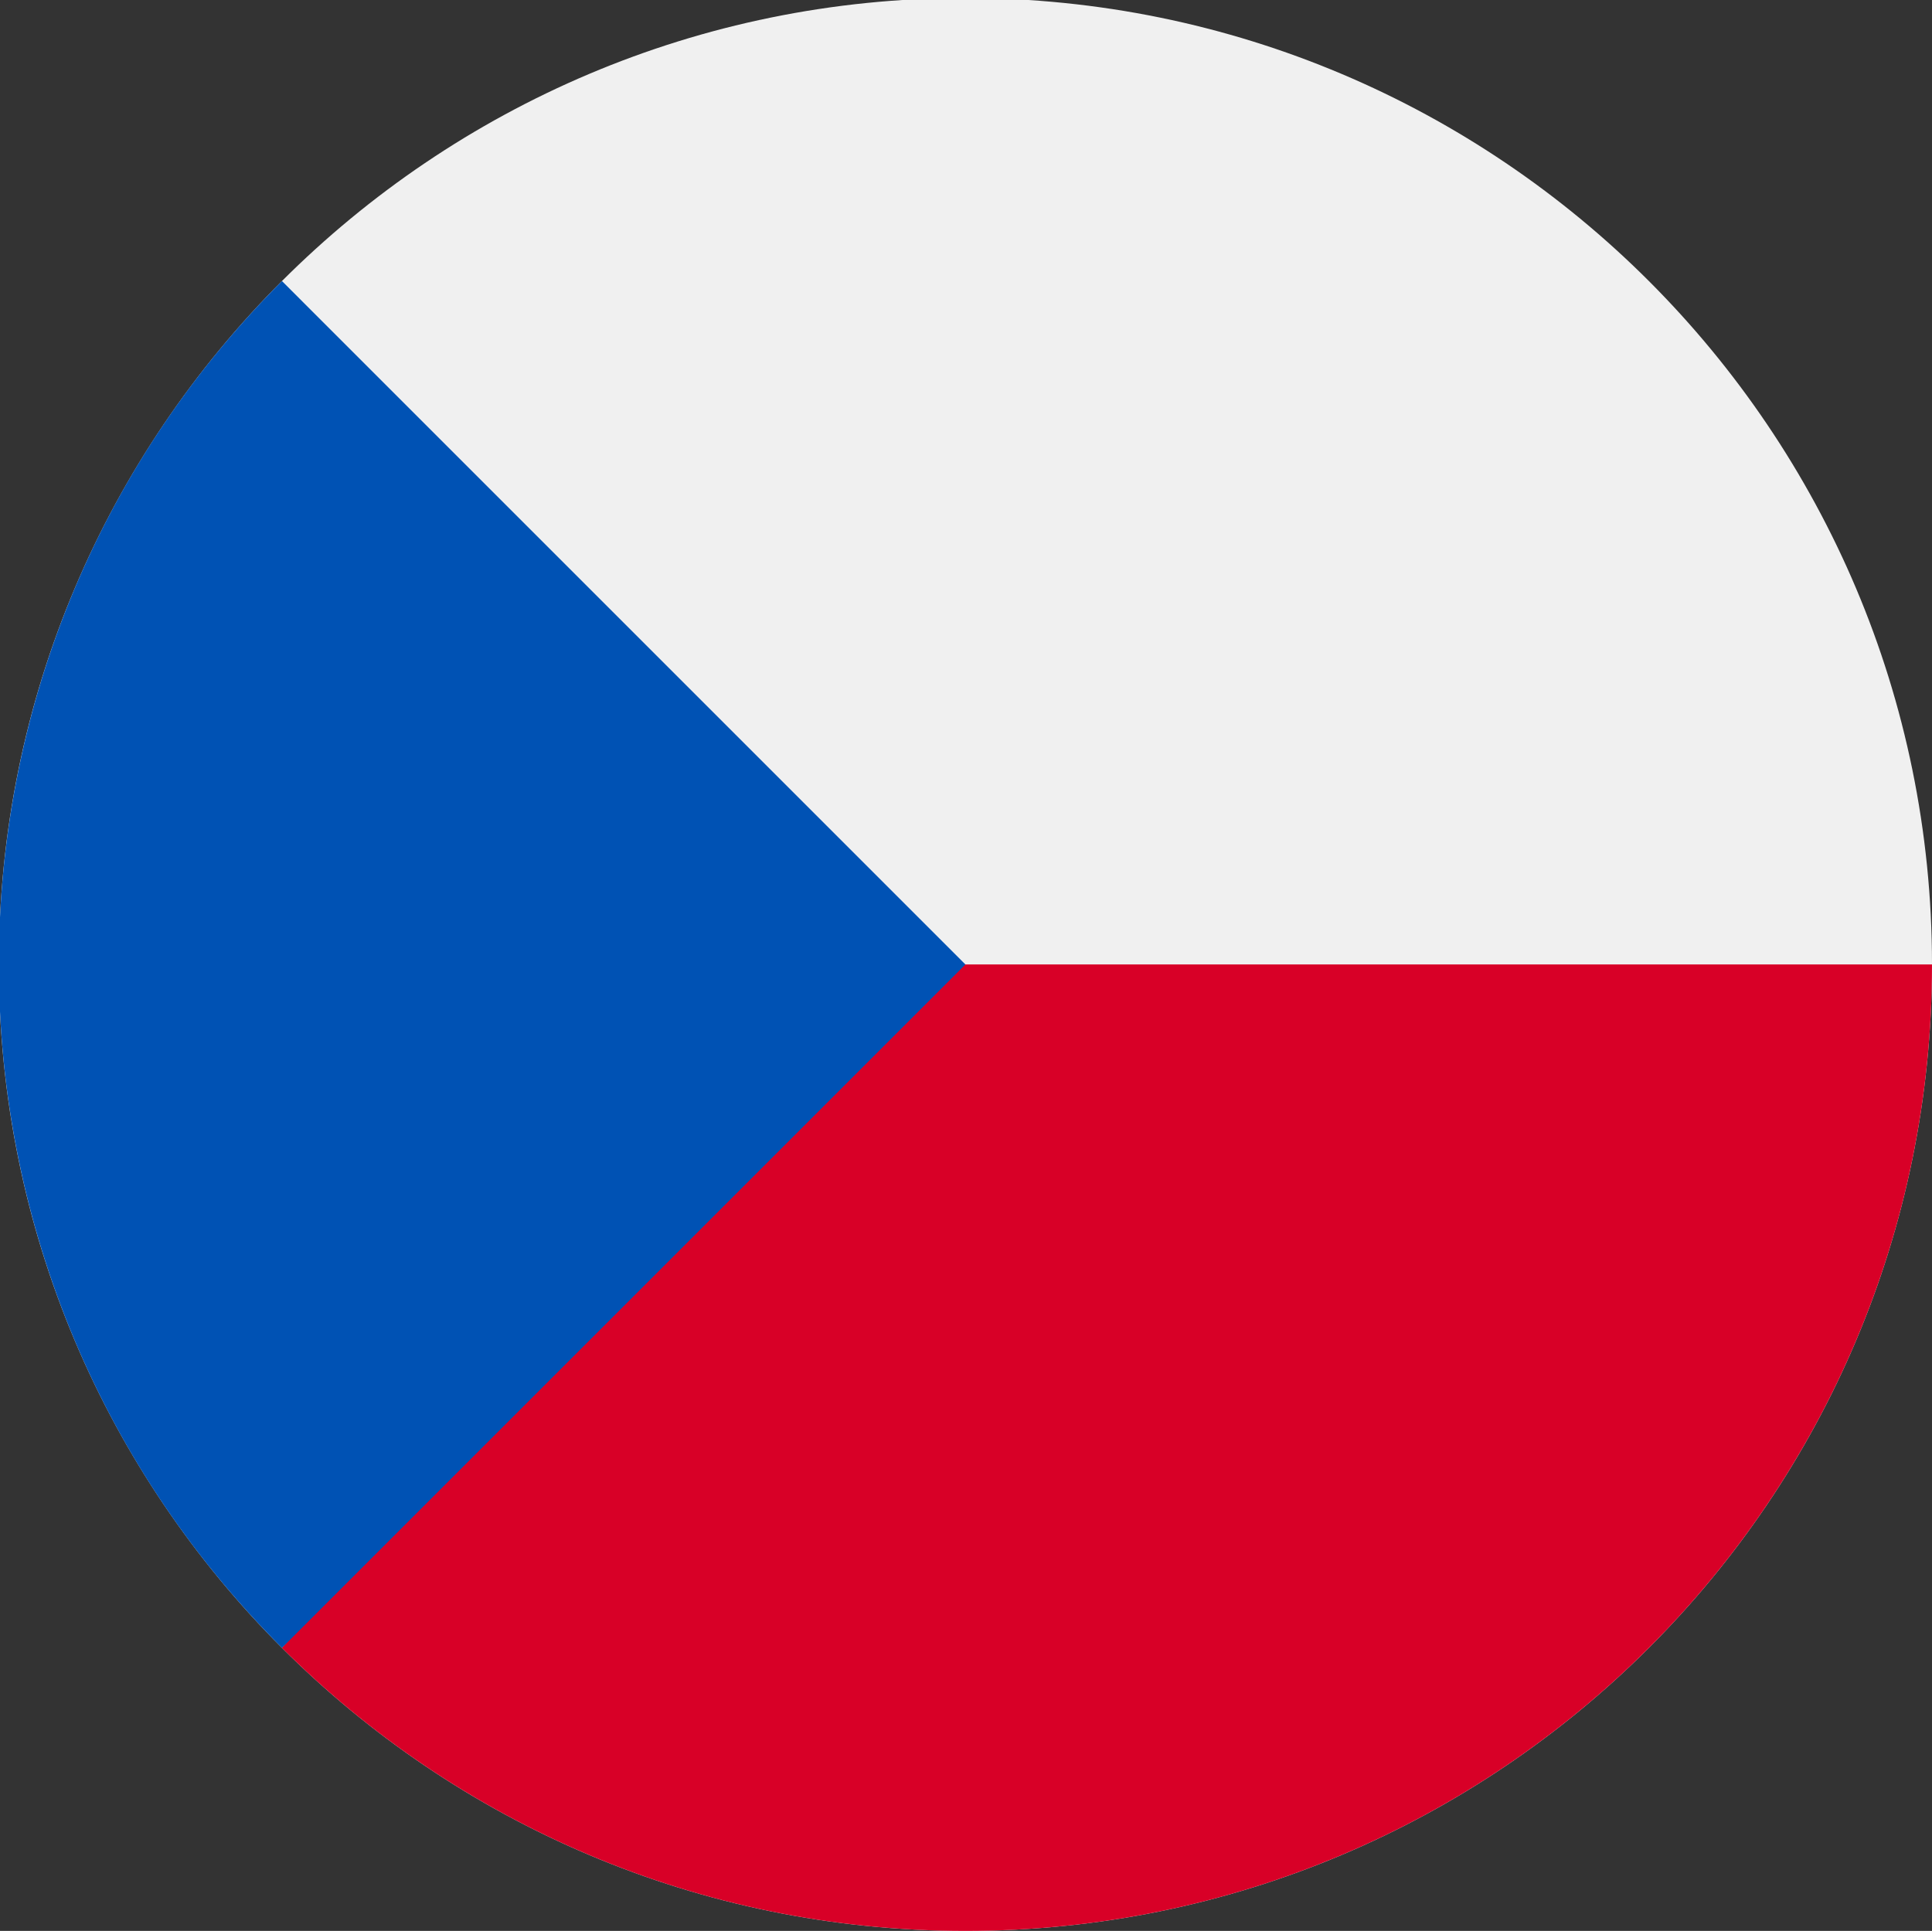
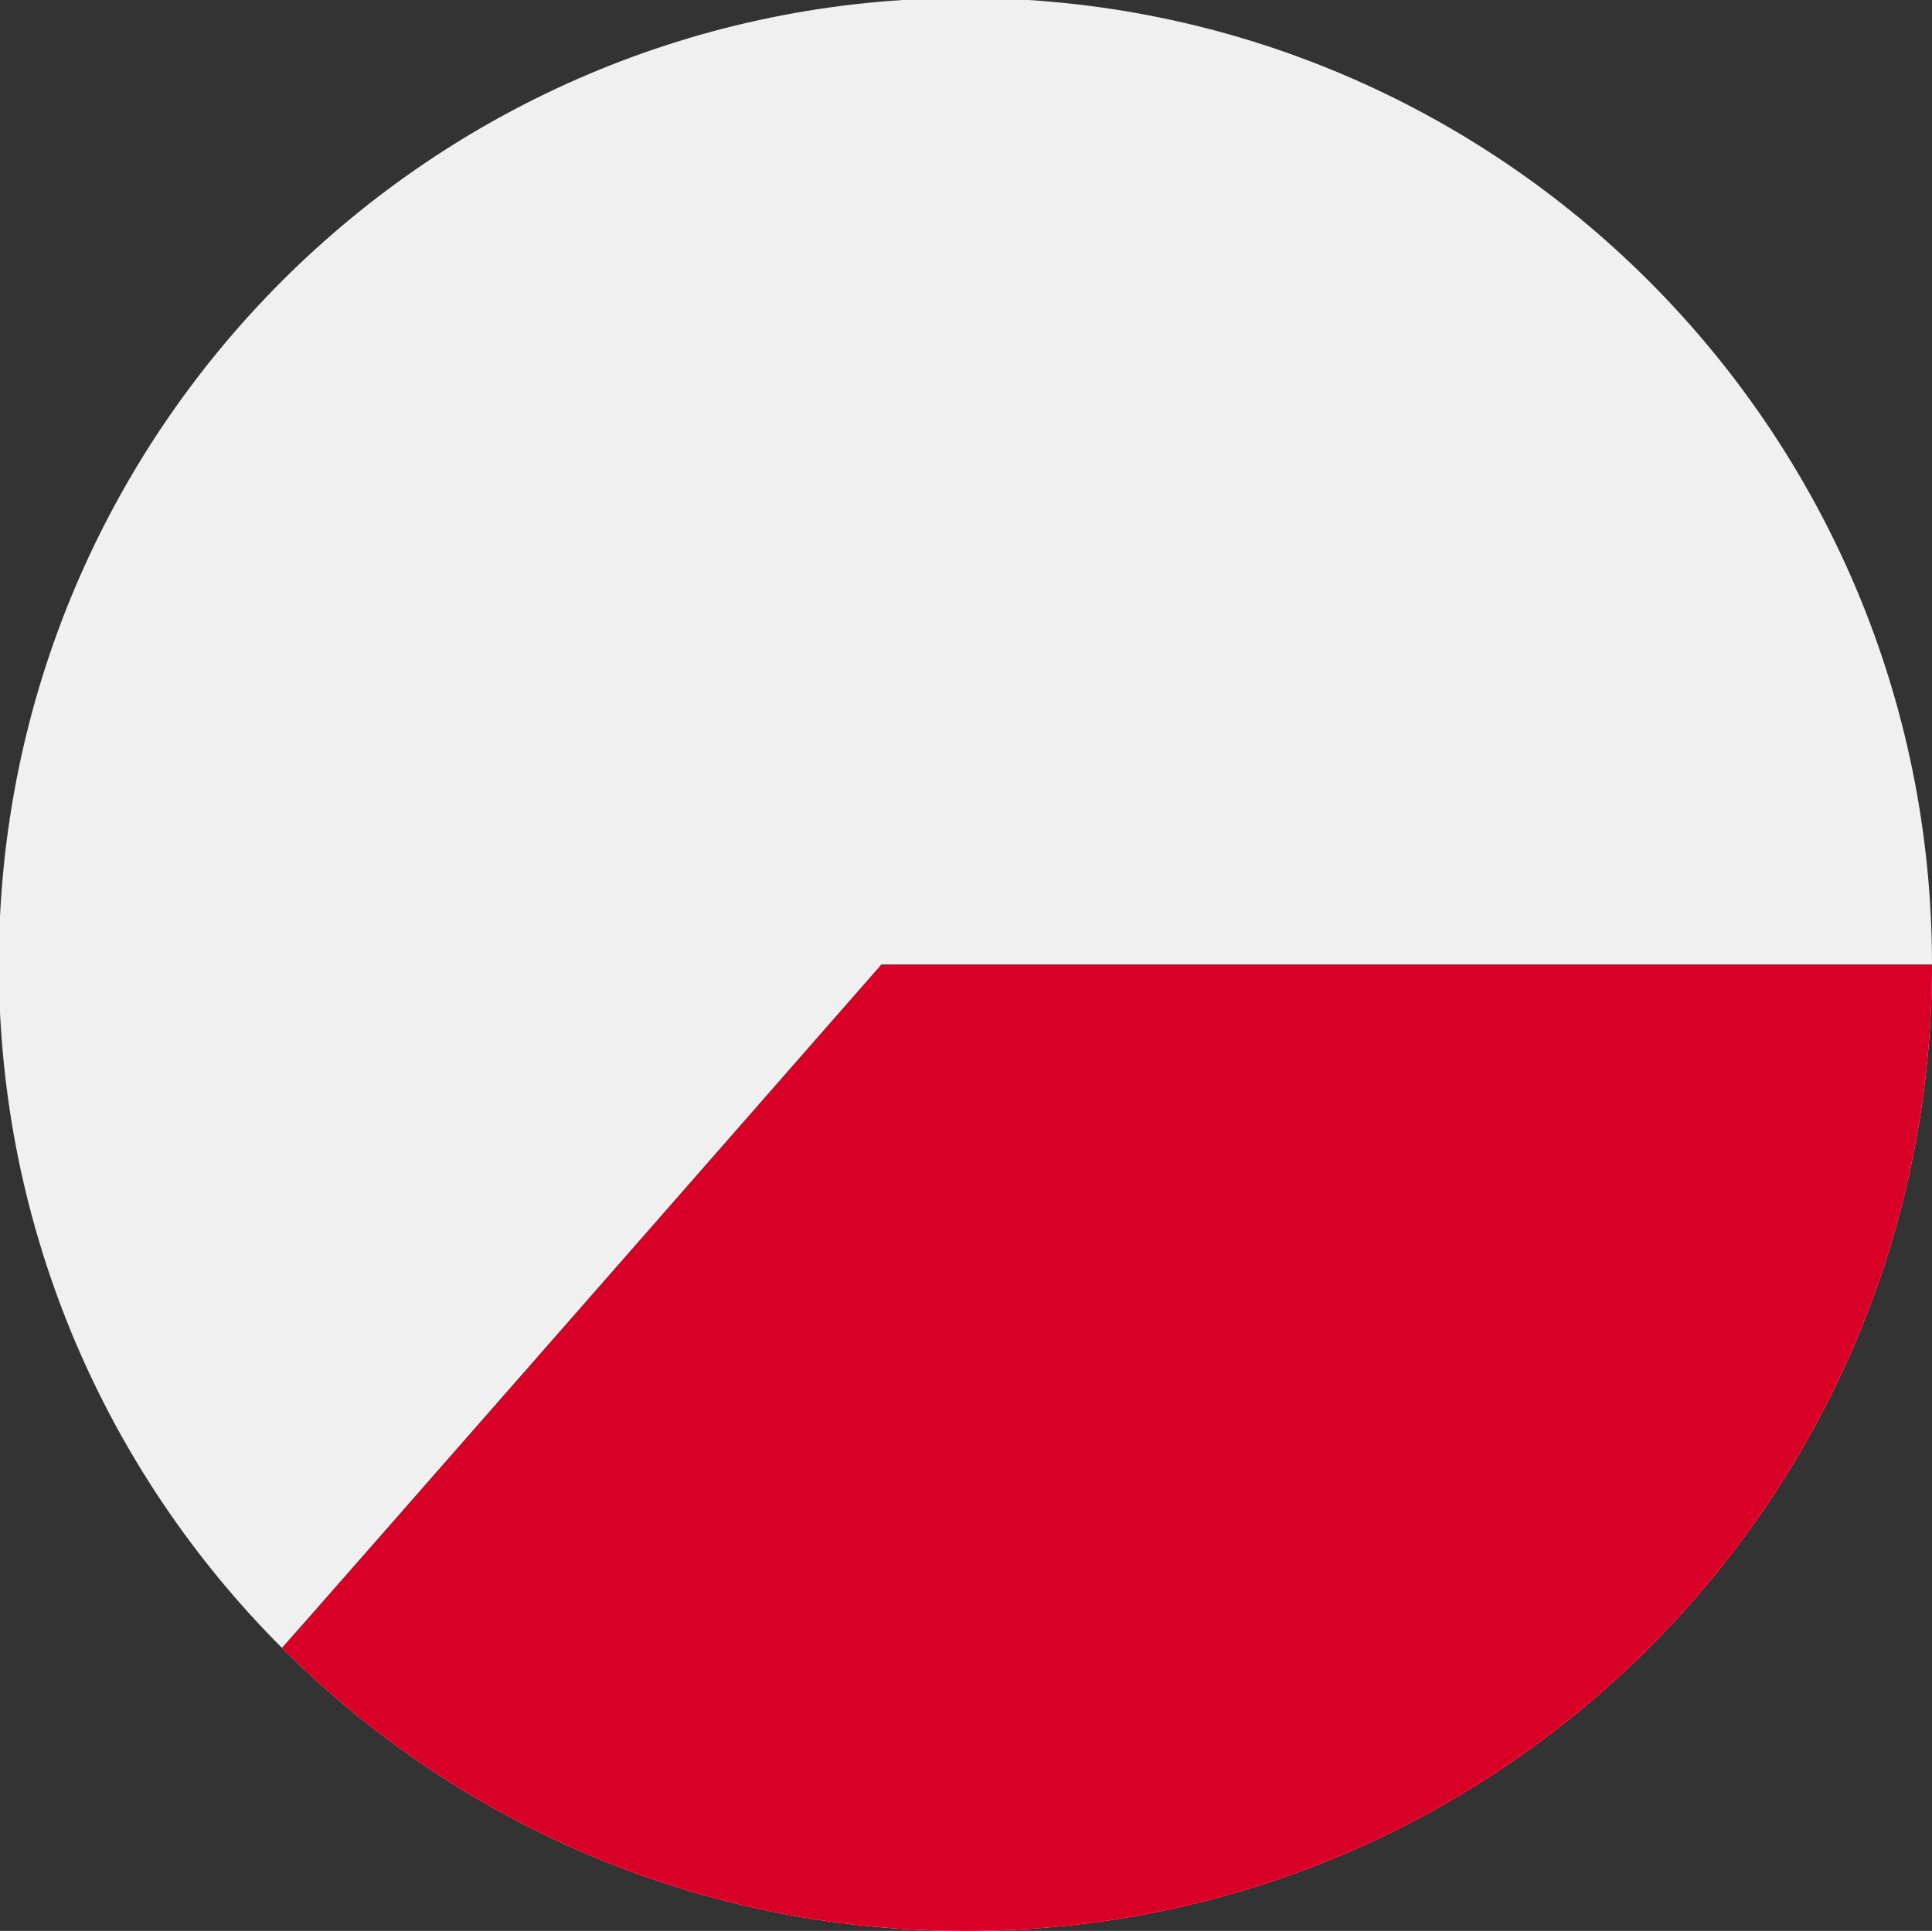
<svg xmlns="http://www.w3.org/2000/svg" version="1.1" id="Vrstva_1" x="0px" y="0px" width="255.846px" height="255.733px" viewBox="0 0 255.846 255.733" enable-background="new 0 0 255.846 255.733" xml:space="preserve">
  <rect x="0" y="0" width="255.846" height="255.733" fill="#333333" stroke="none" />
  <g>
    <path fill="#F0F0F0" d="M255.846,127.734c0,70.691-57.305,128-128,128c-70.692,0-128-57.309-128-128c0-70.696,57.308-128,128-128   C198.541-0.266,255.846,57.038,255.846,127.734L255.846,127.734z M255.846,127.734" />
    <path fill="#D80027" d="M116.717,127.734c0,0-79.305,90.523-79.383,90.507c23.164,23.163,55.168,37.492,90.512,37.492   c70.691,0,128-57.309,128-128H116.717z M116.717,127.734" />
-     <path fill="#0052B4" d="M37.338,37.222c-49.988,49.988-49.988,131.031,0,181.02c20.656-20.656,40.523-40.523,90.508-90.507   L37.338,37.222z M37.338,37.222" />
  </g>
</svg>